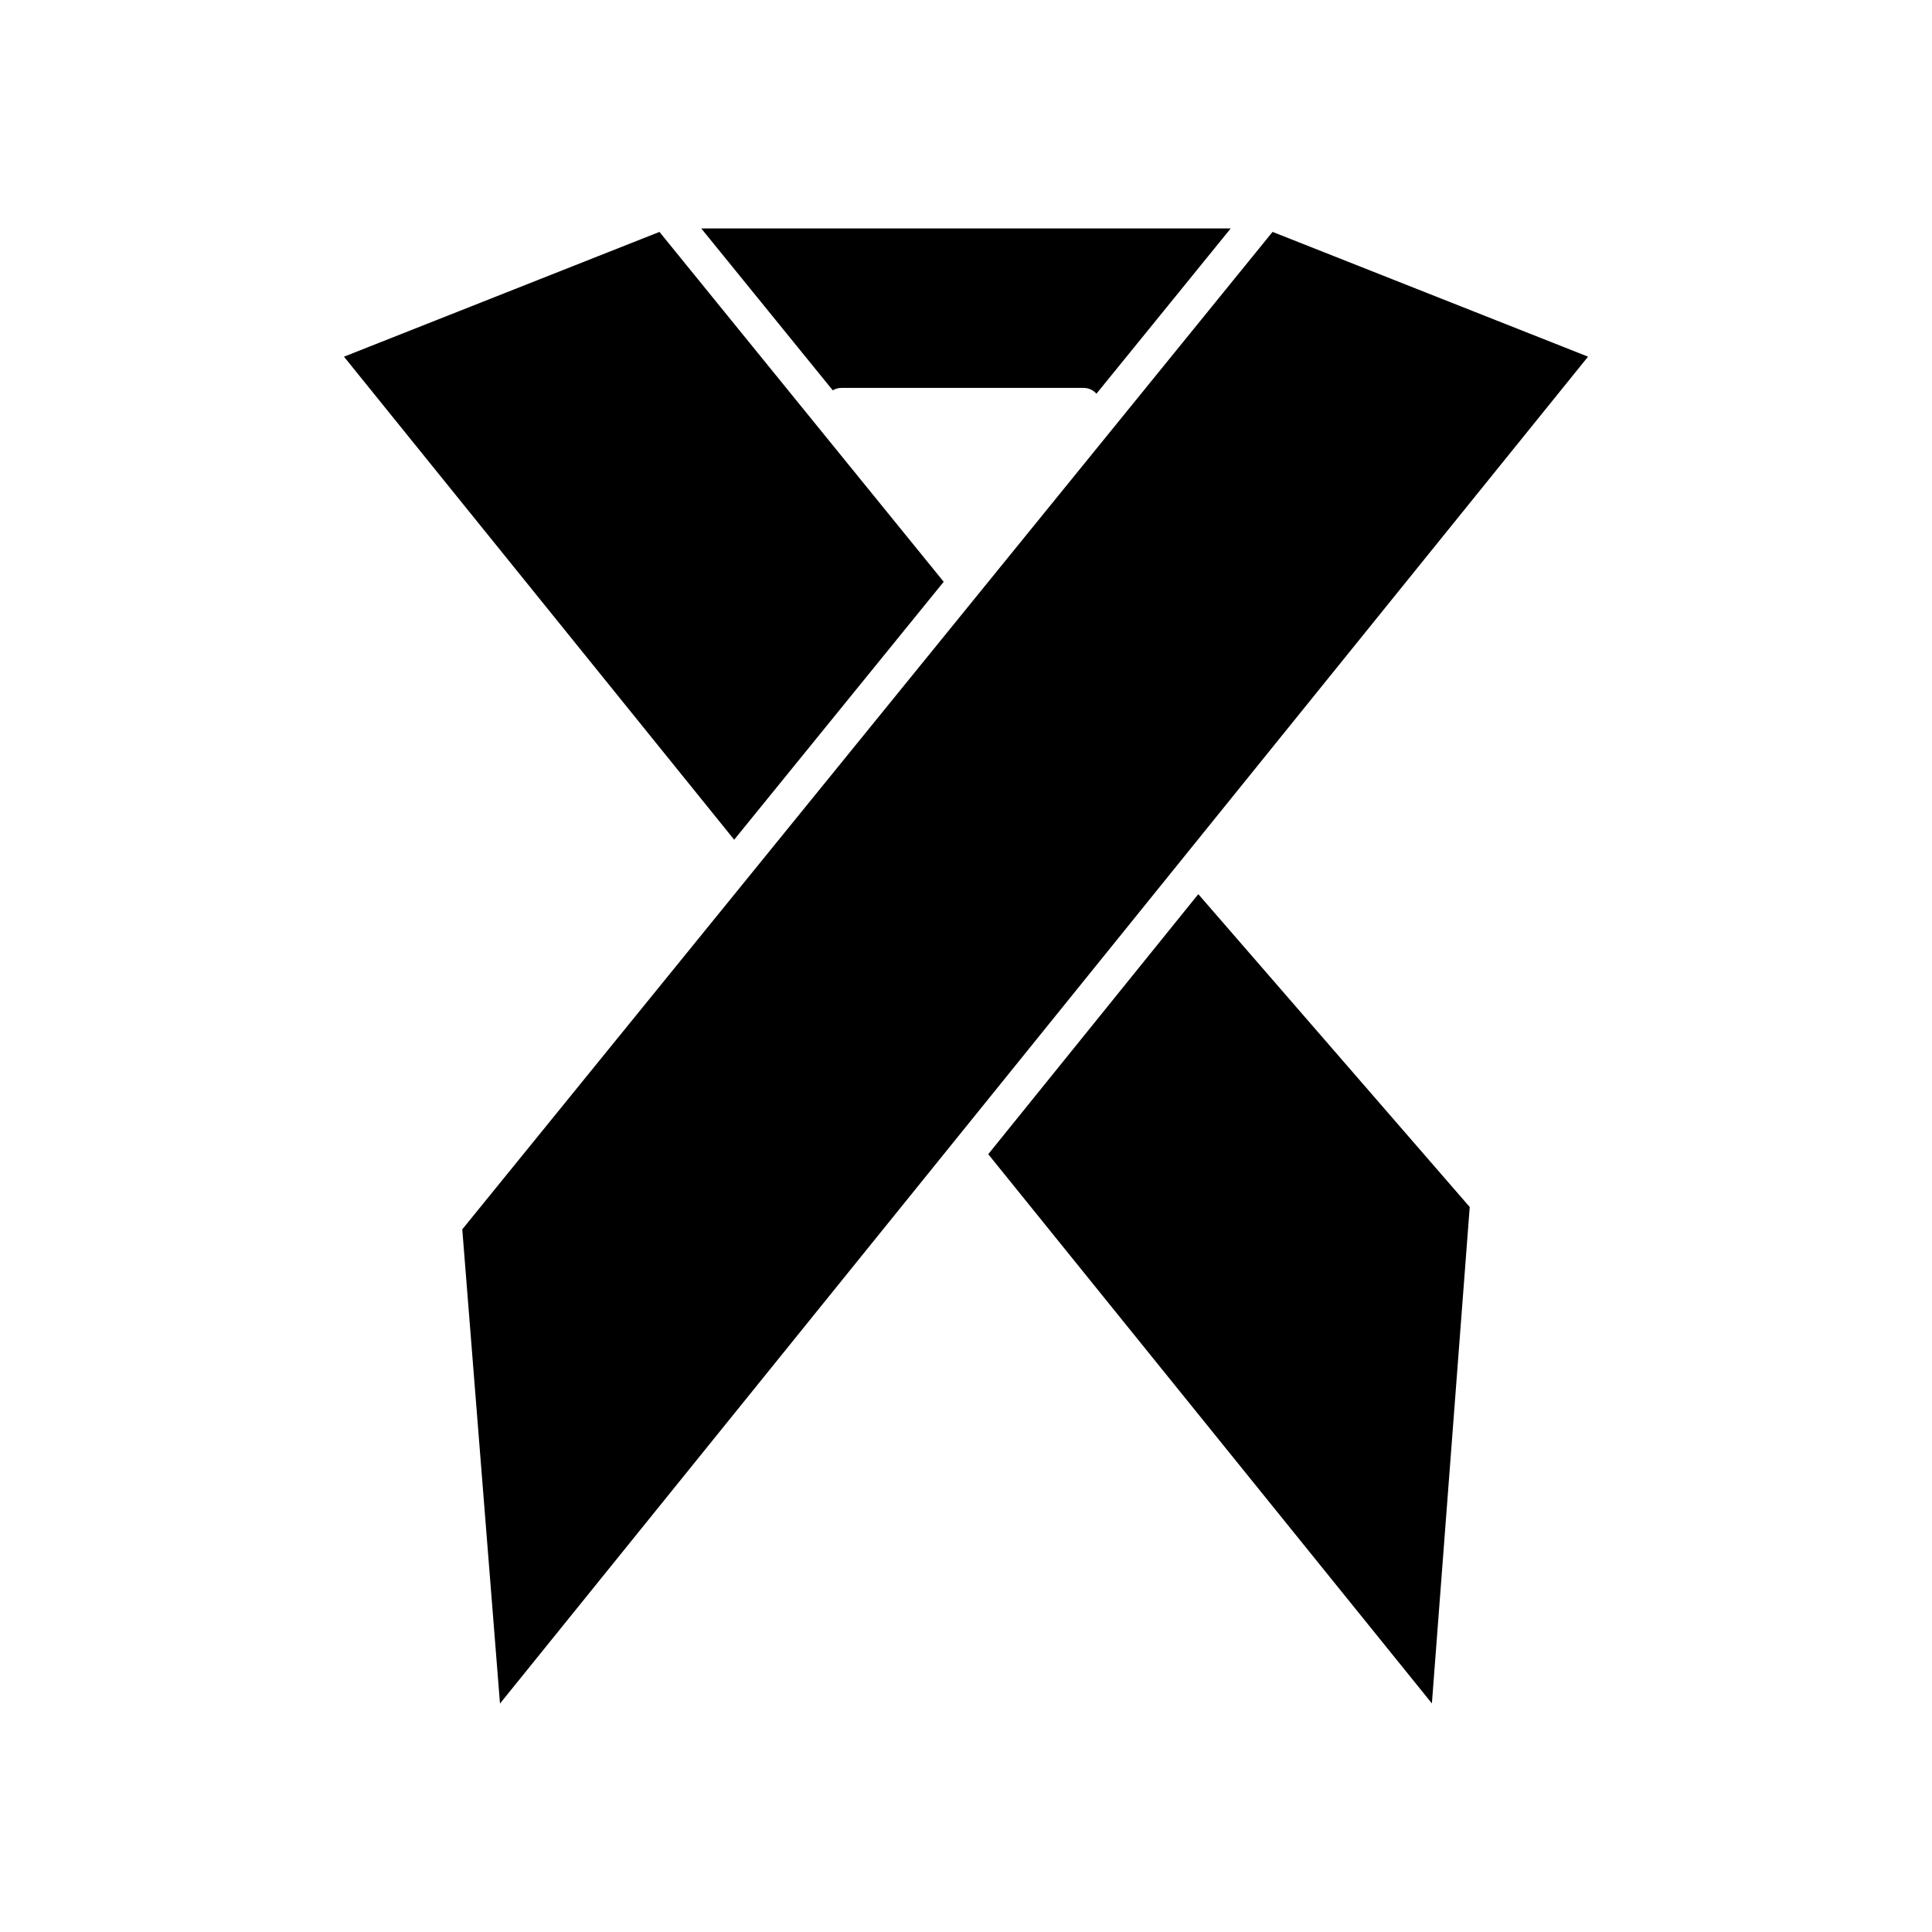
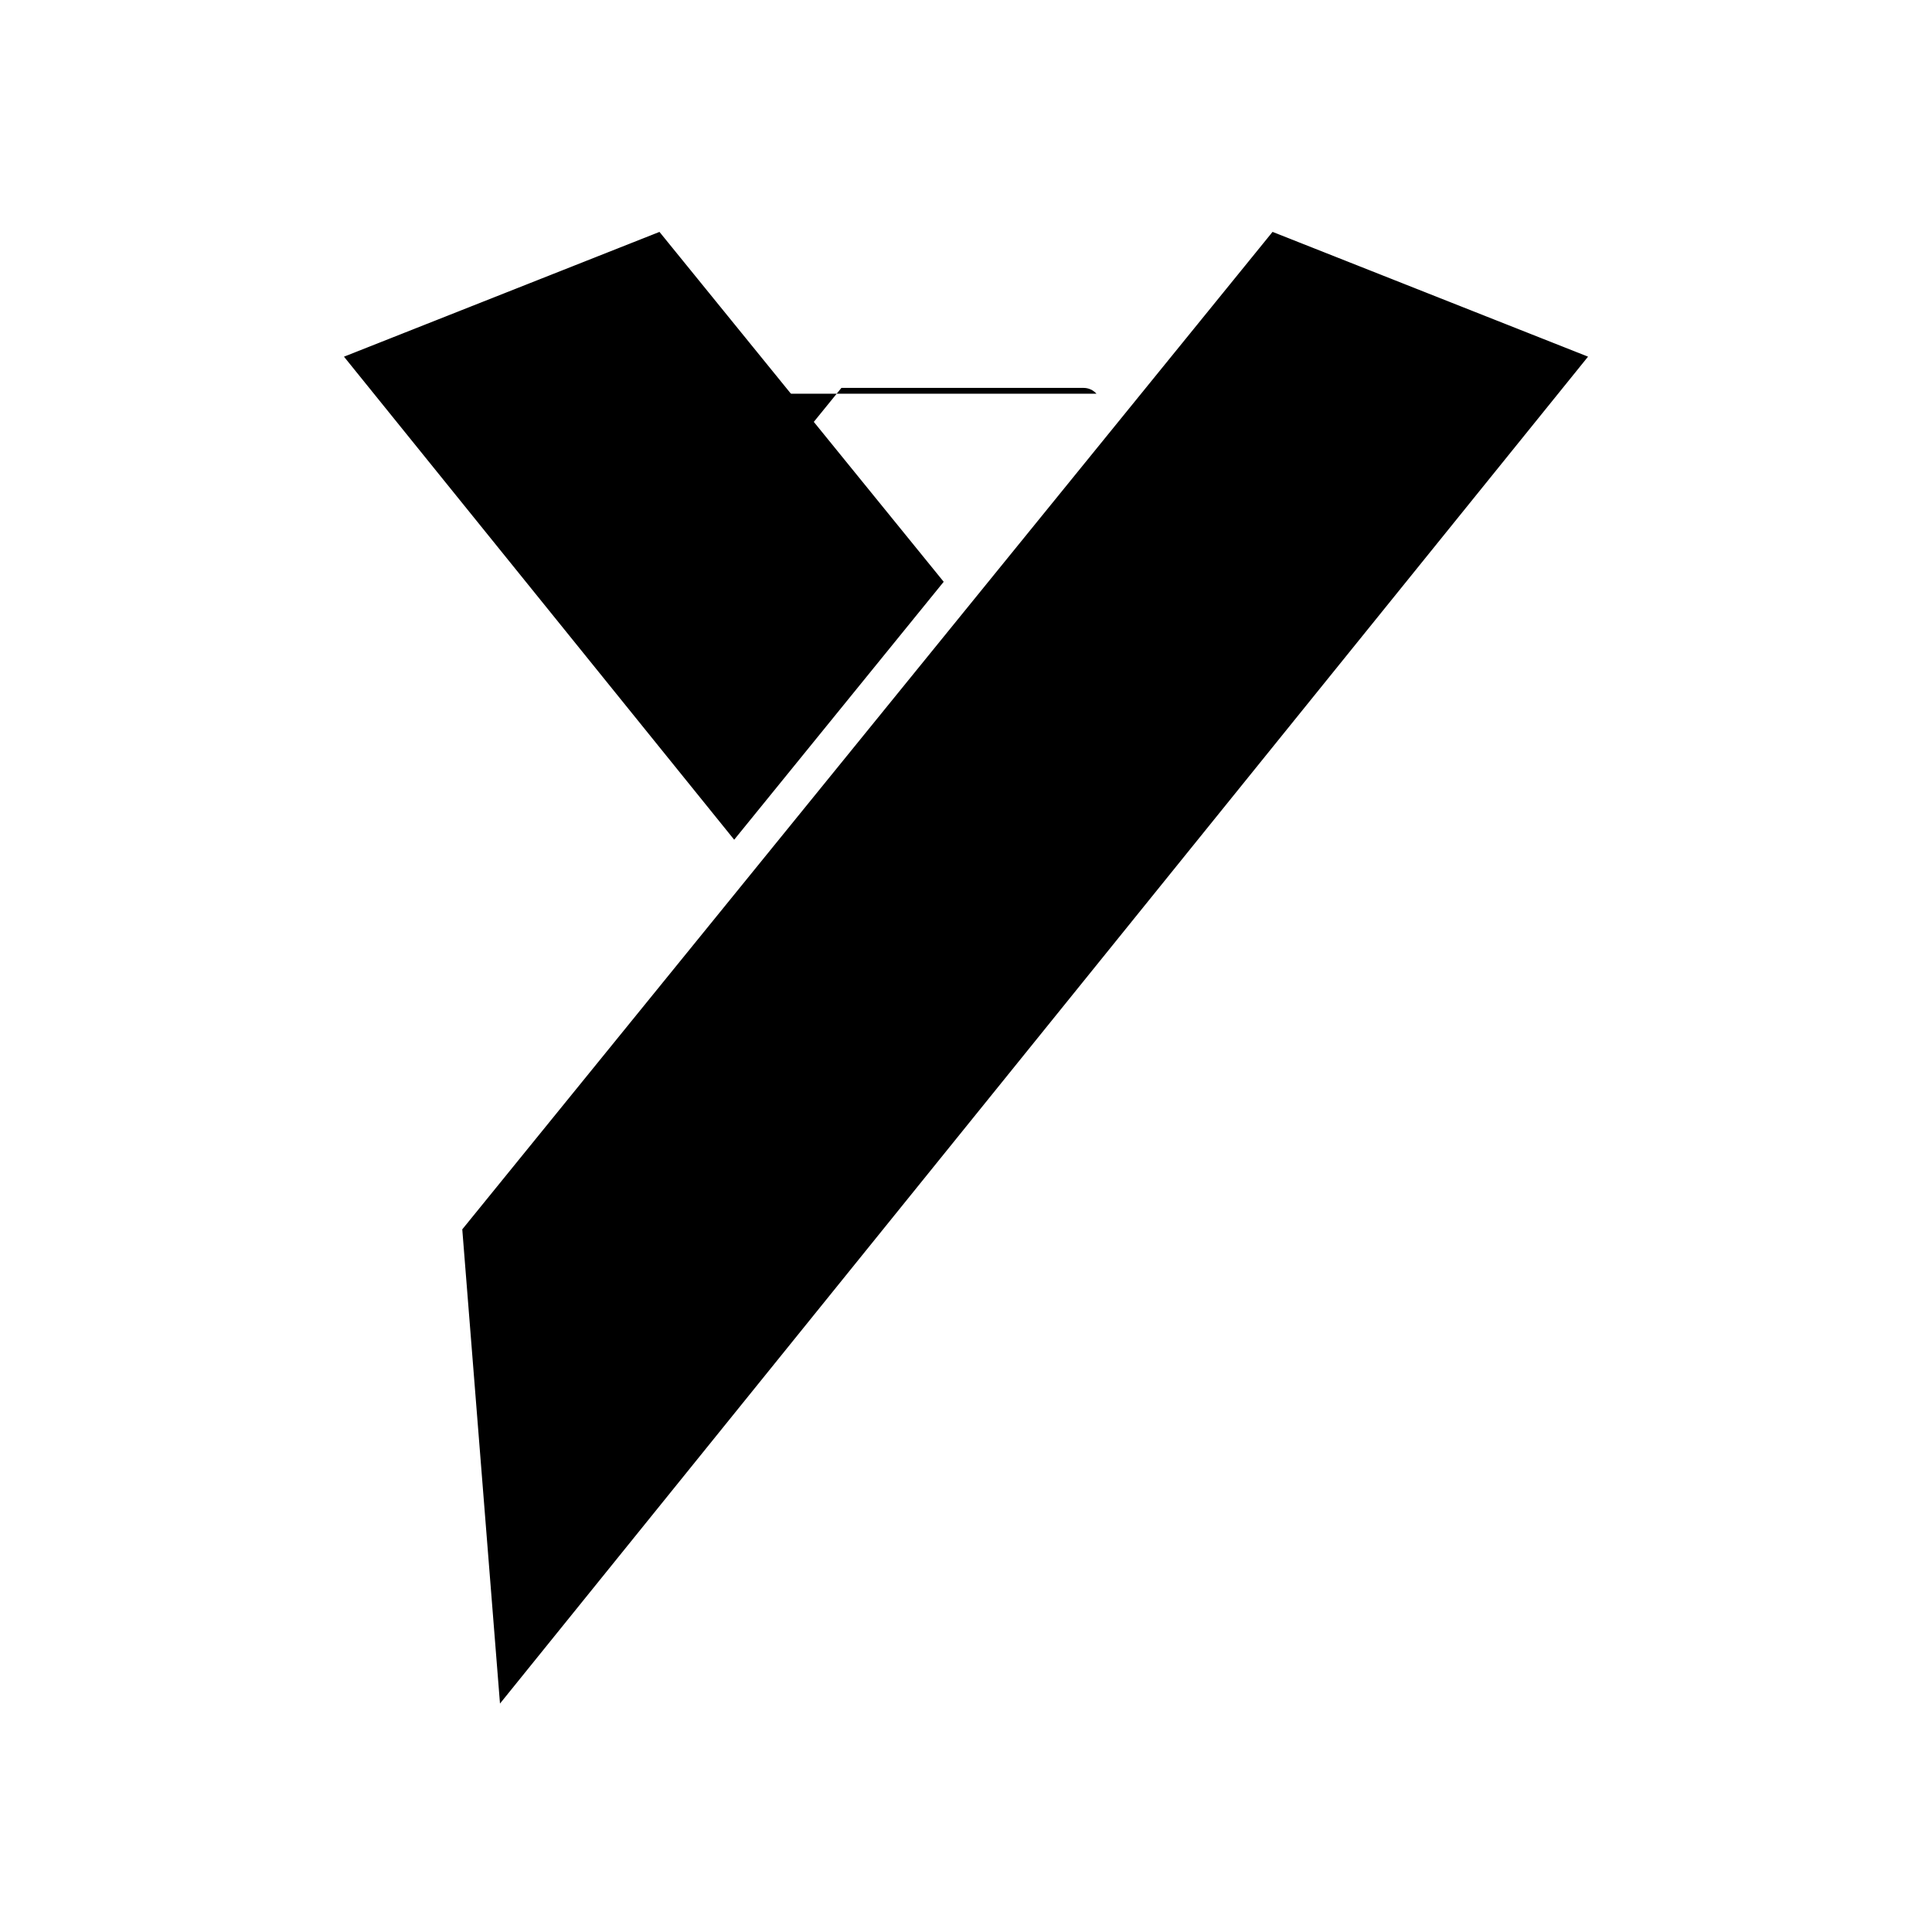
<svg xmlns="http://www.w3.org/2000/svg" fill="#000000" width="800px" height="800px" version="1.1" viewBox="144 144 512 512">
  <g>
    <path d="m394.09 298.18-75.324-92.723-83.609 33.066 103.41 128.01z" />
-     <path d="m366.98 246.8h64.195c1.355 0 2.559 0.598 3.398 1.535l20.371-25.074 15.211-18.727h-140.32l34.852 42.906c0.676-0.398 1.453-0.641 2.293-0.641z" />
-     <path d="m434.97 413.88-29.074 35.992 117.57 145.55 10.027-131.55-71.93-82.914z" />
+     <path d="m366.98 246.8h64.195c1.355 0 2.559 0.598 3.398 1.535h-140.32l34.852 42.906c0.676-0.398 1.453-0.641 2.293-0.641z" />
    <path d="m457.88 370.93 0.008-0.012 106.96-132.4-83.609-33.066-2.281 2.809-67.047 82.535-0.004 0.004-145.4 178.99 9.996 125.67 130.57-161.63z" />
  </g>
</svg>